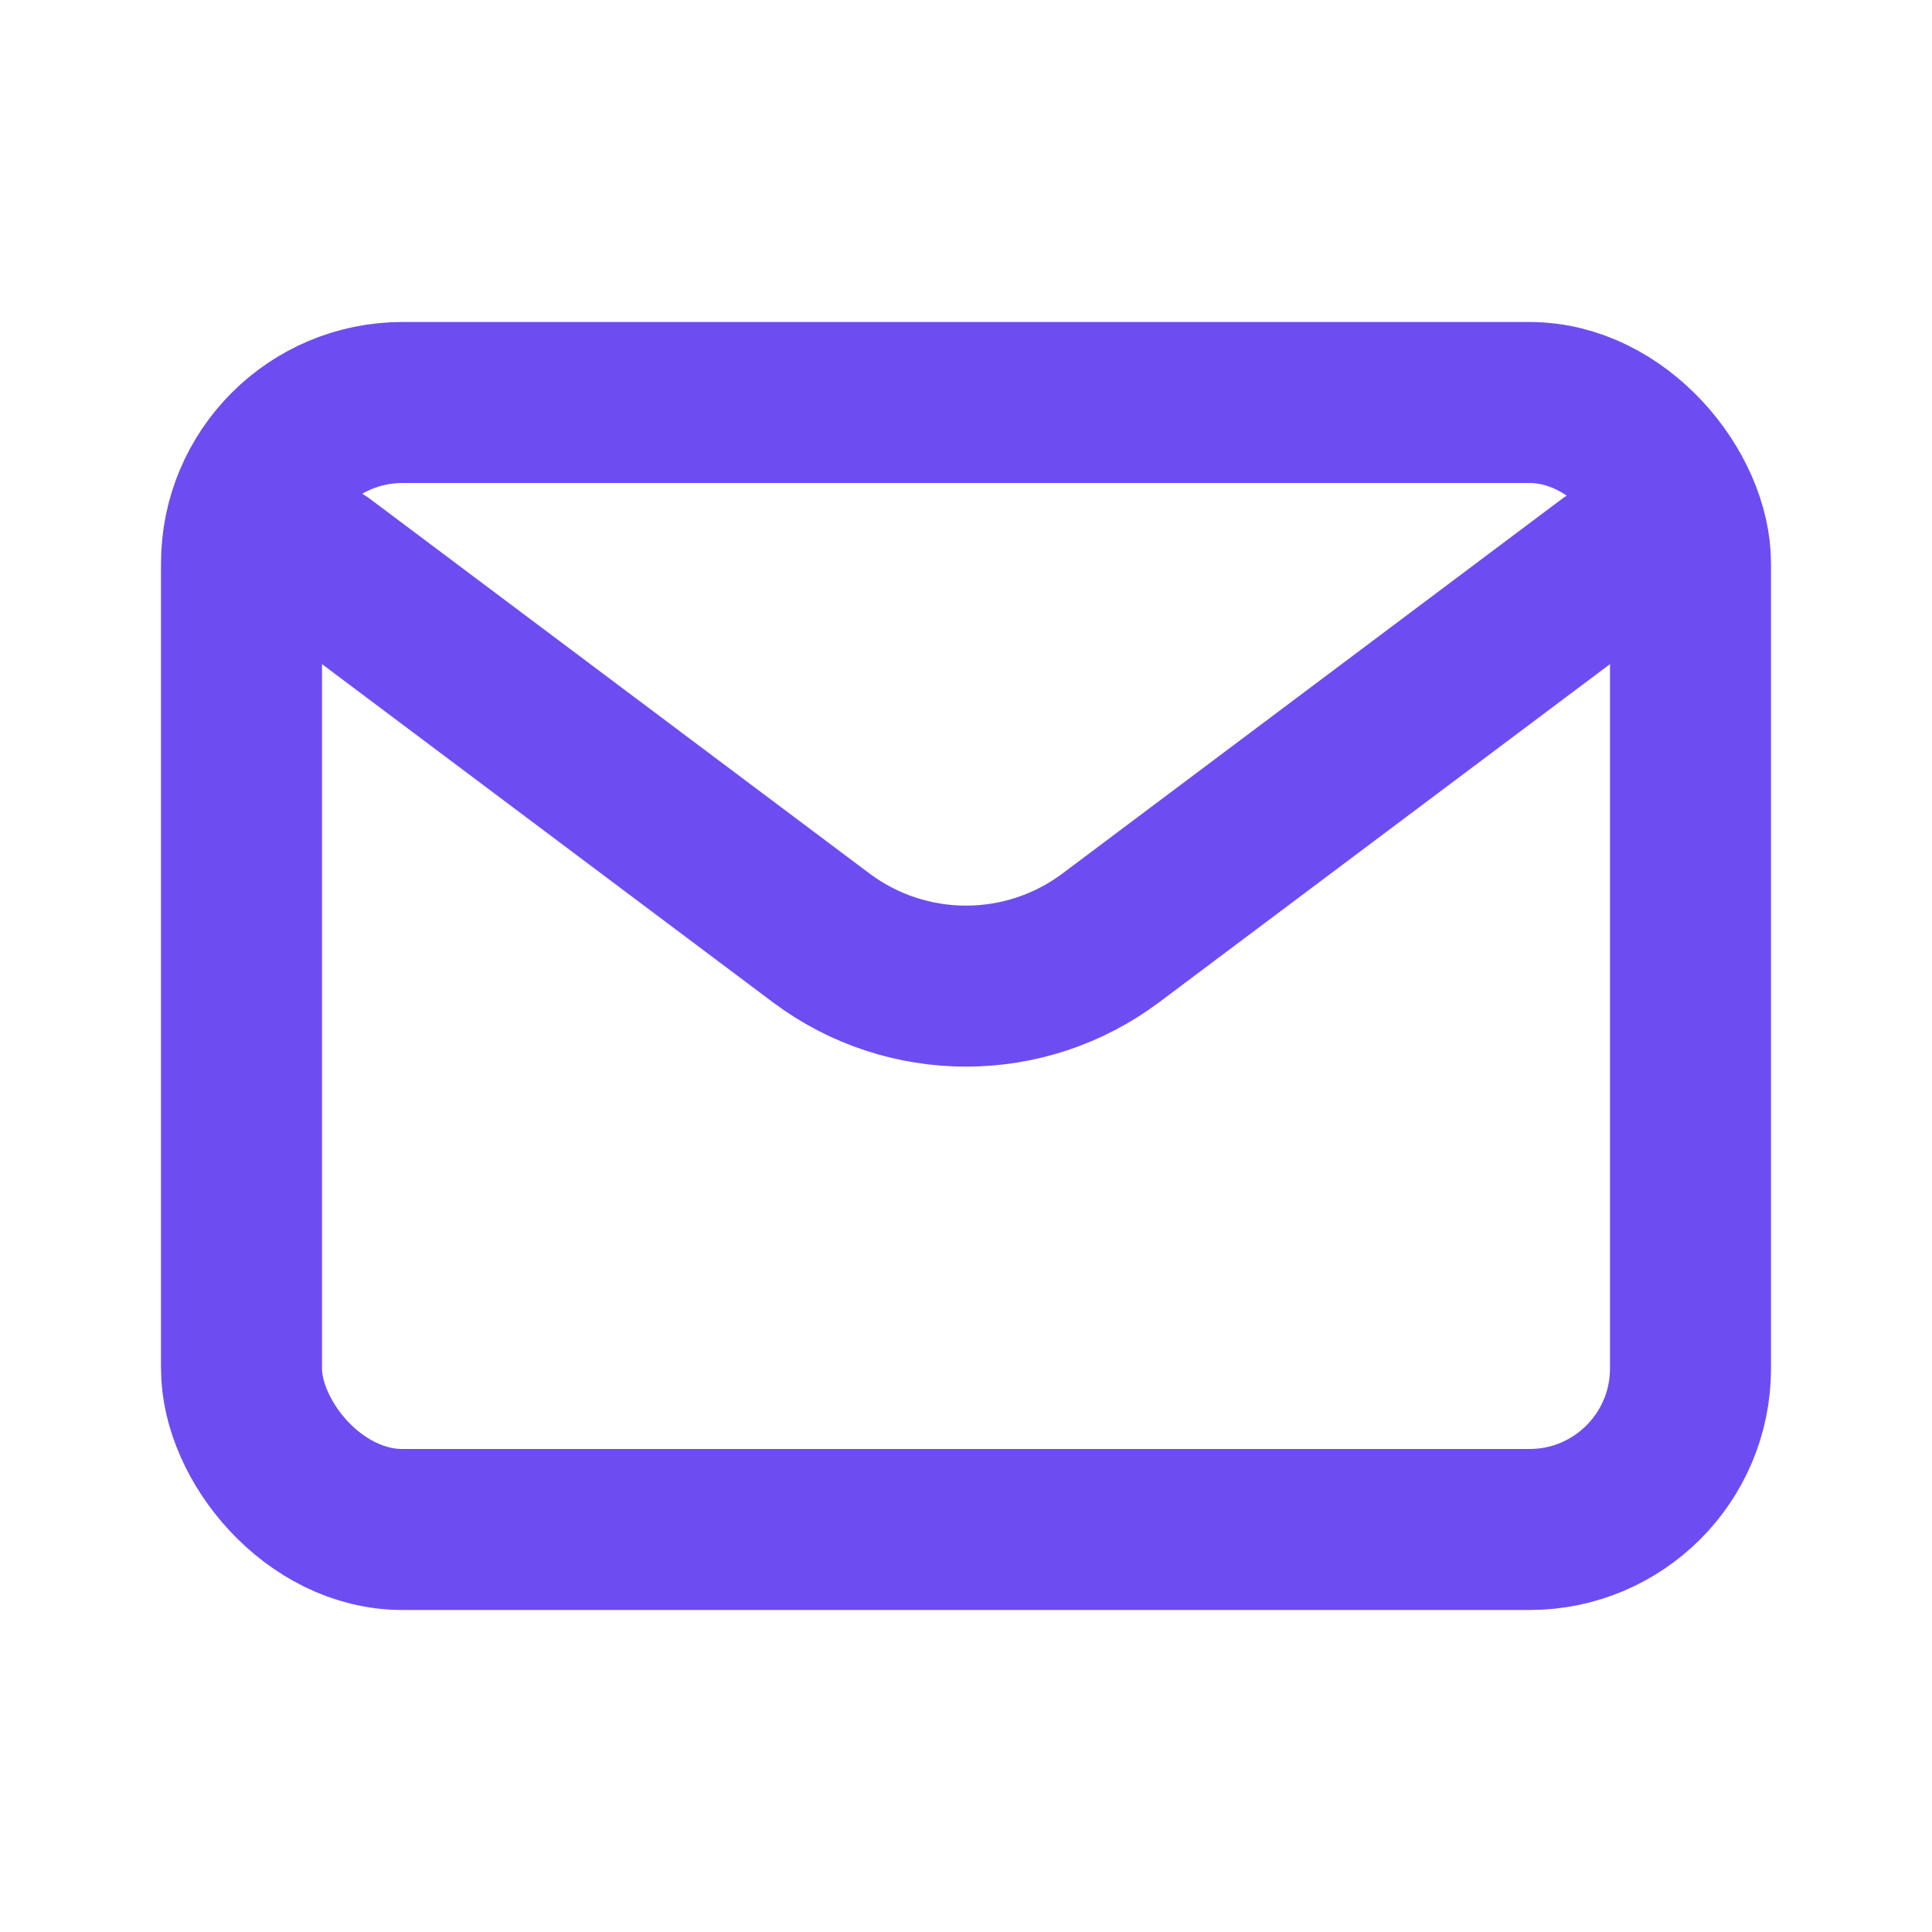
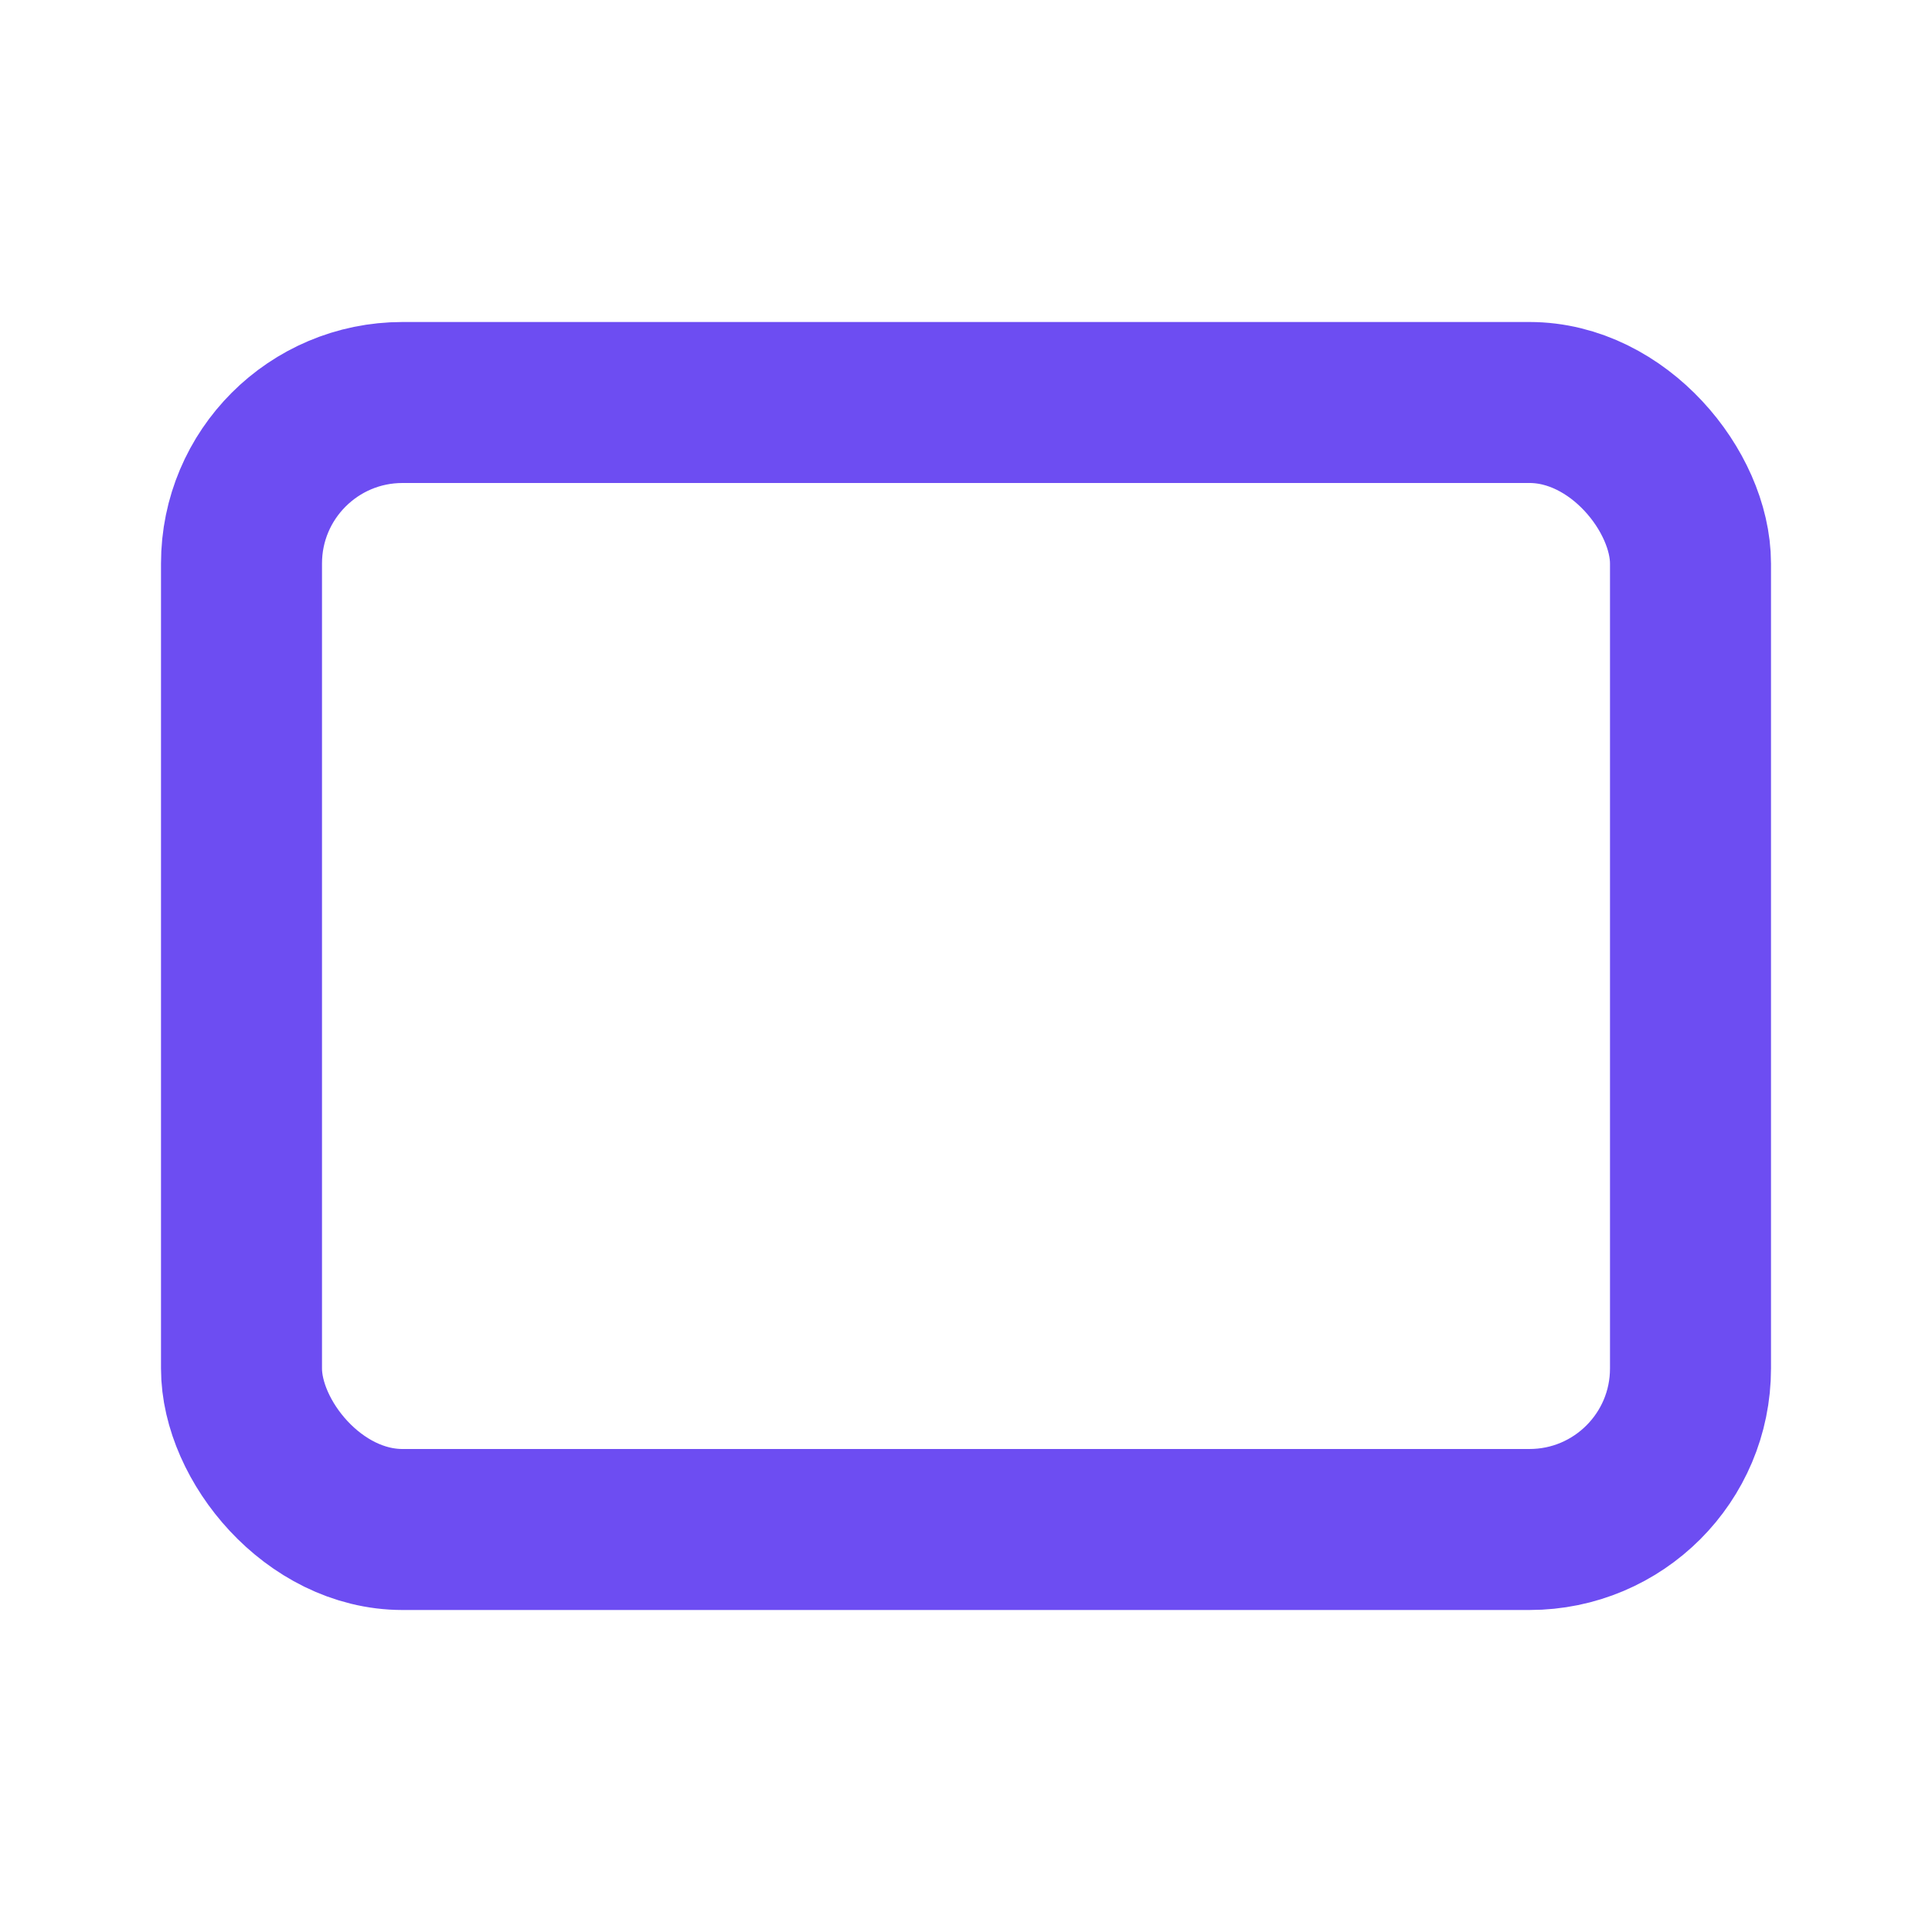
<svg xmlns="http://www.w3.org/2000/svg" width="800px" height="800px" viewBox="0 0 24 24" fill="none">
-   <path d="M4 7L10.2 11.65C11.267 12.45 12.733 12.45 13.8 11.65L20 7" stroke="#6D4DF2" stroke-width="2" stroke-linecap="round" stroke-linejoin="round" />
  <rect x="3" y="5" width="18" height="14" rx="2" stroke="#6D4DF2" stroke-width="2" stroke-linecap="round" />
</svg>